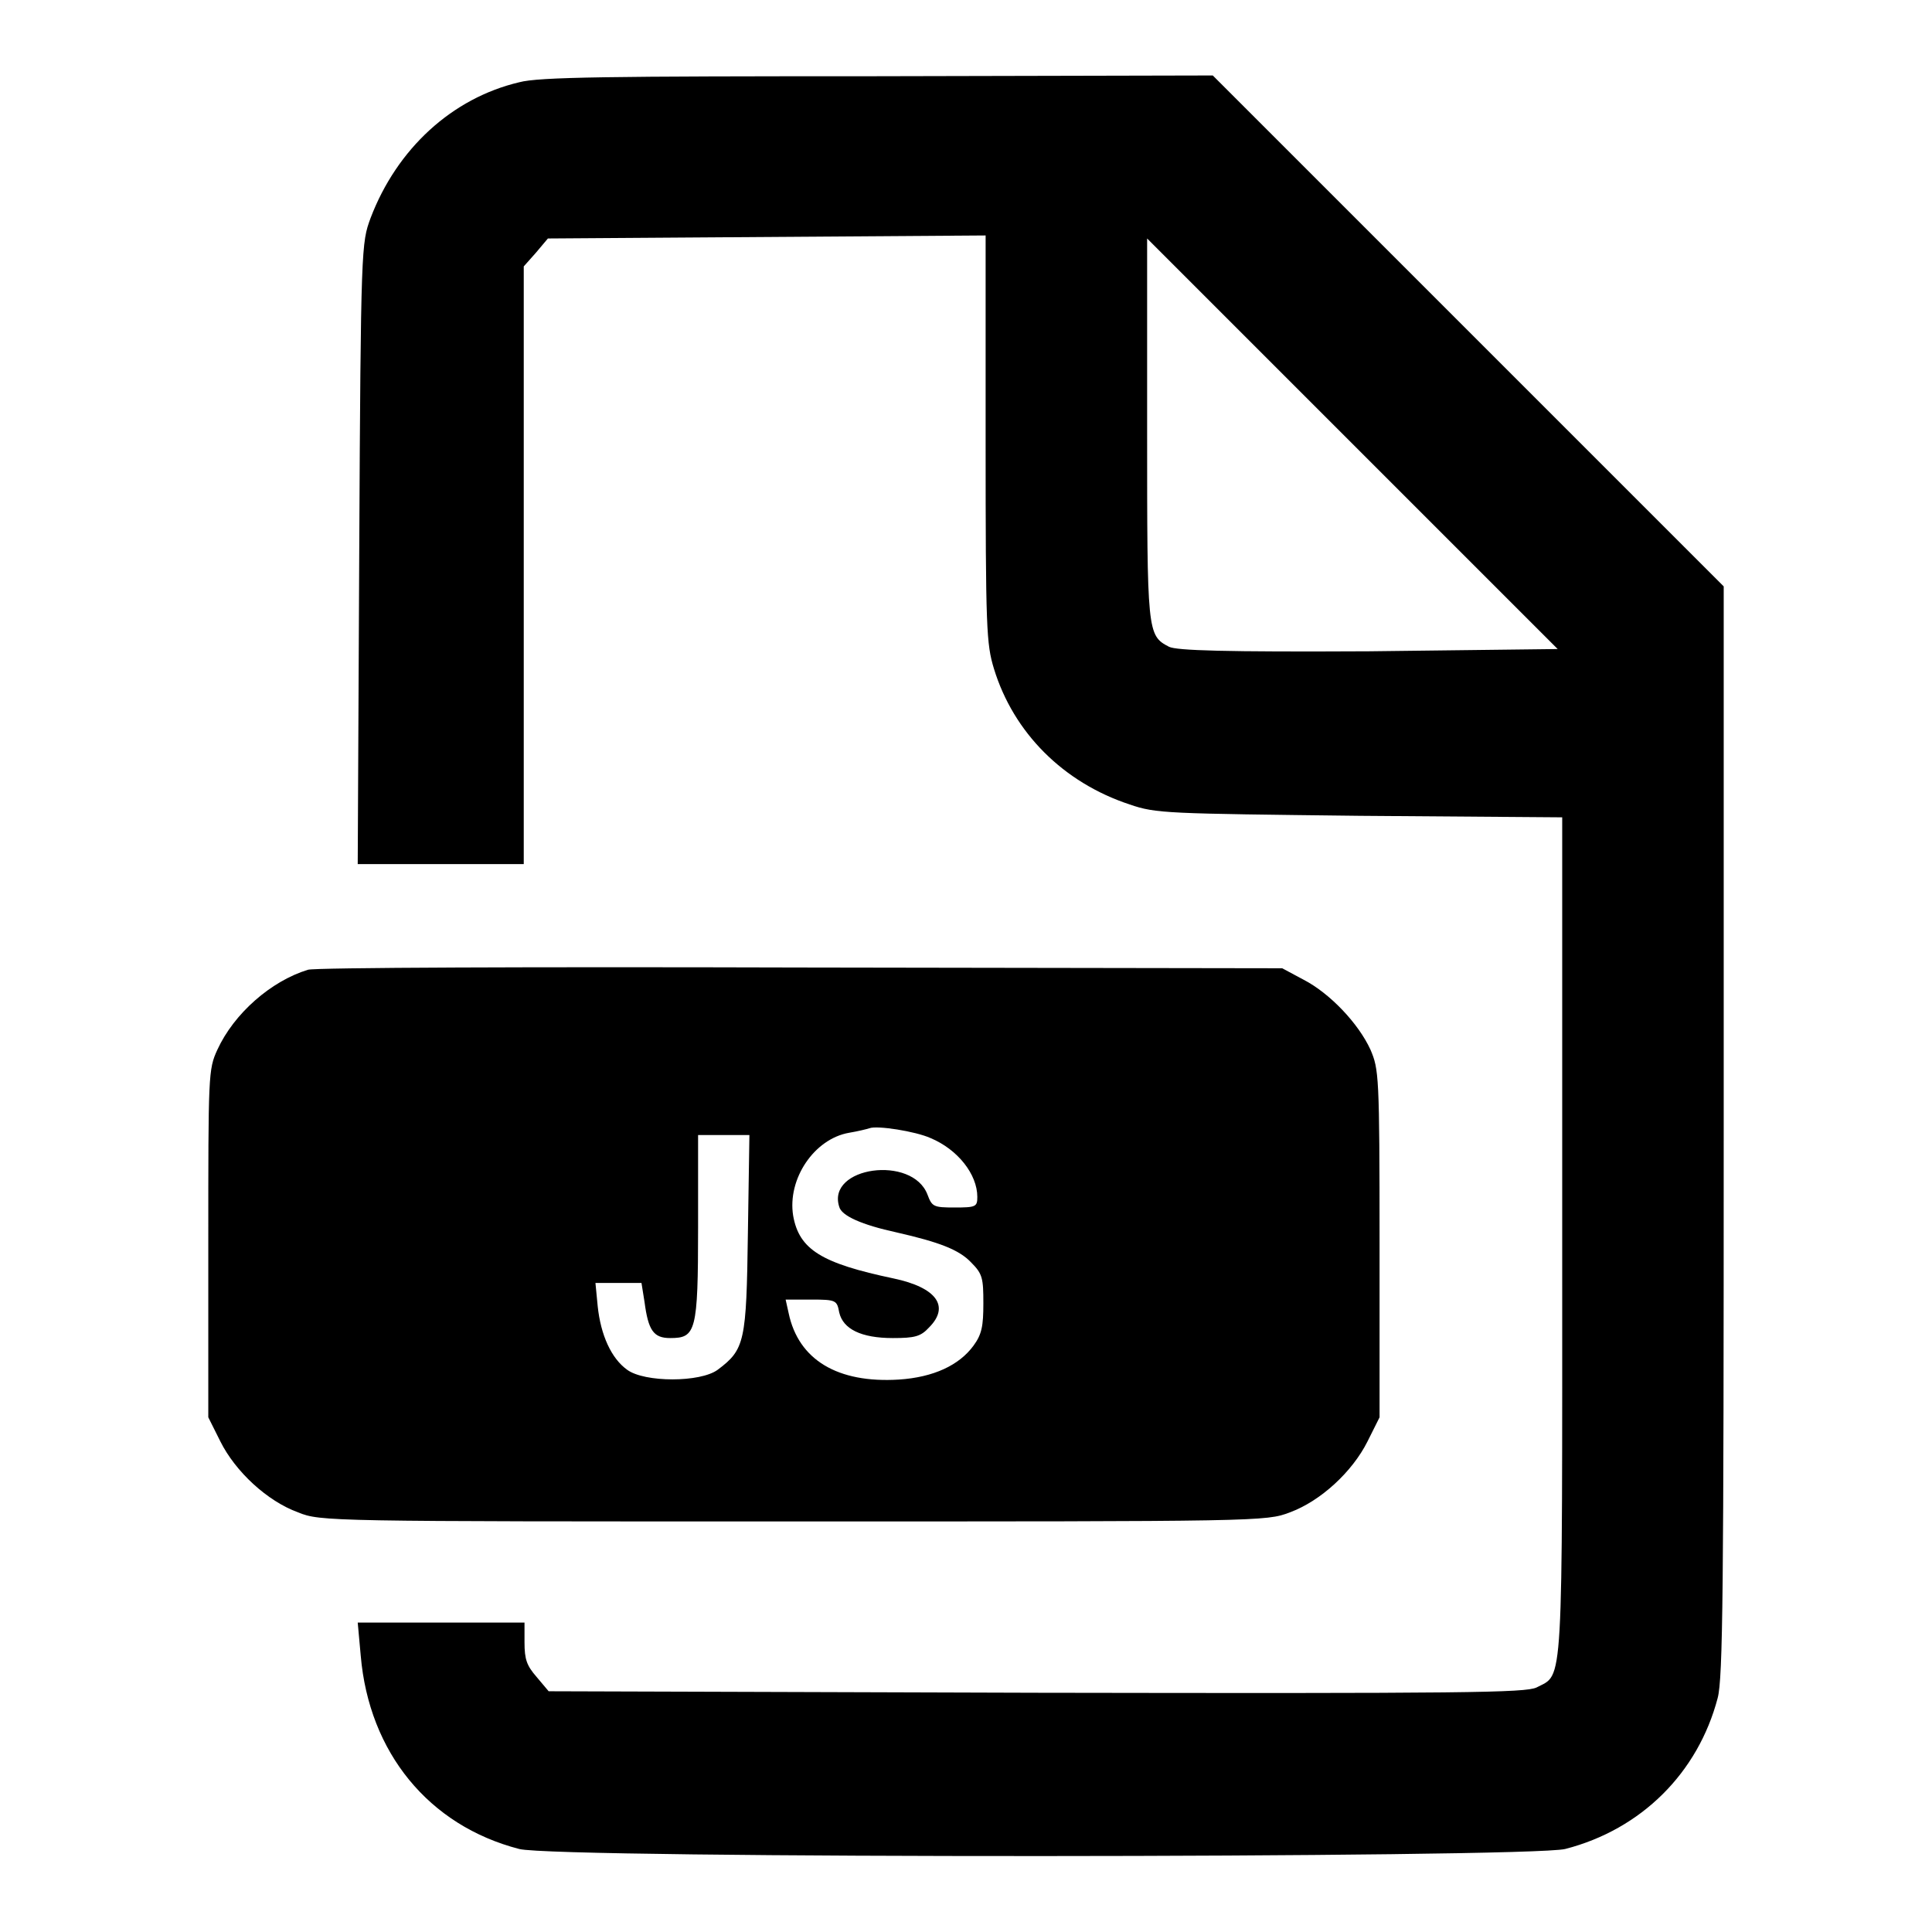
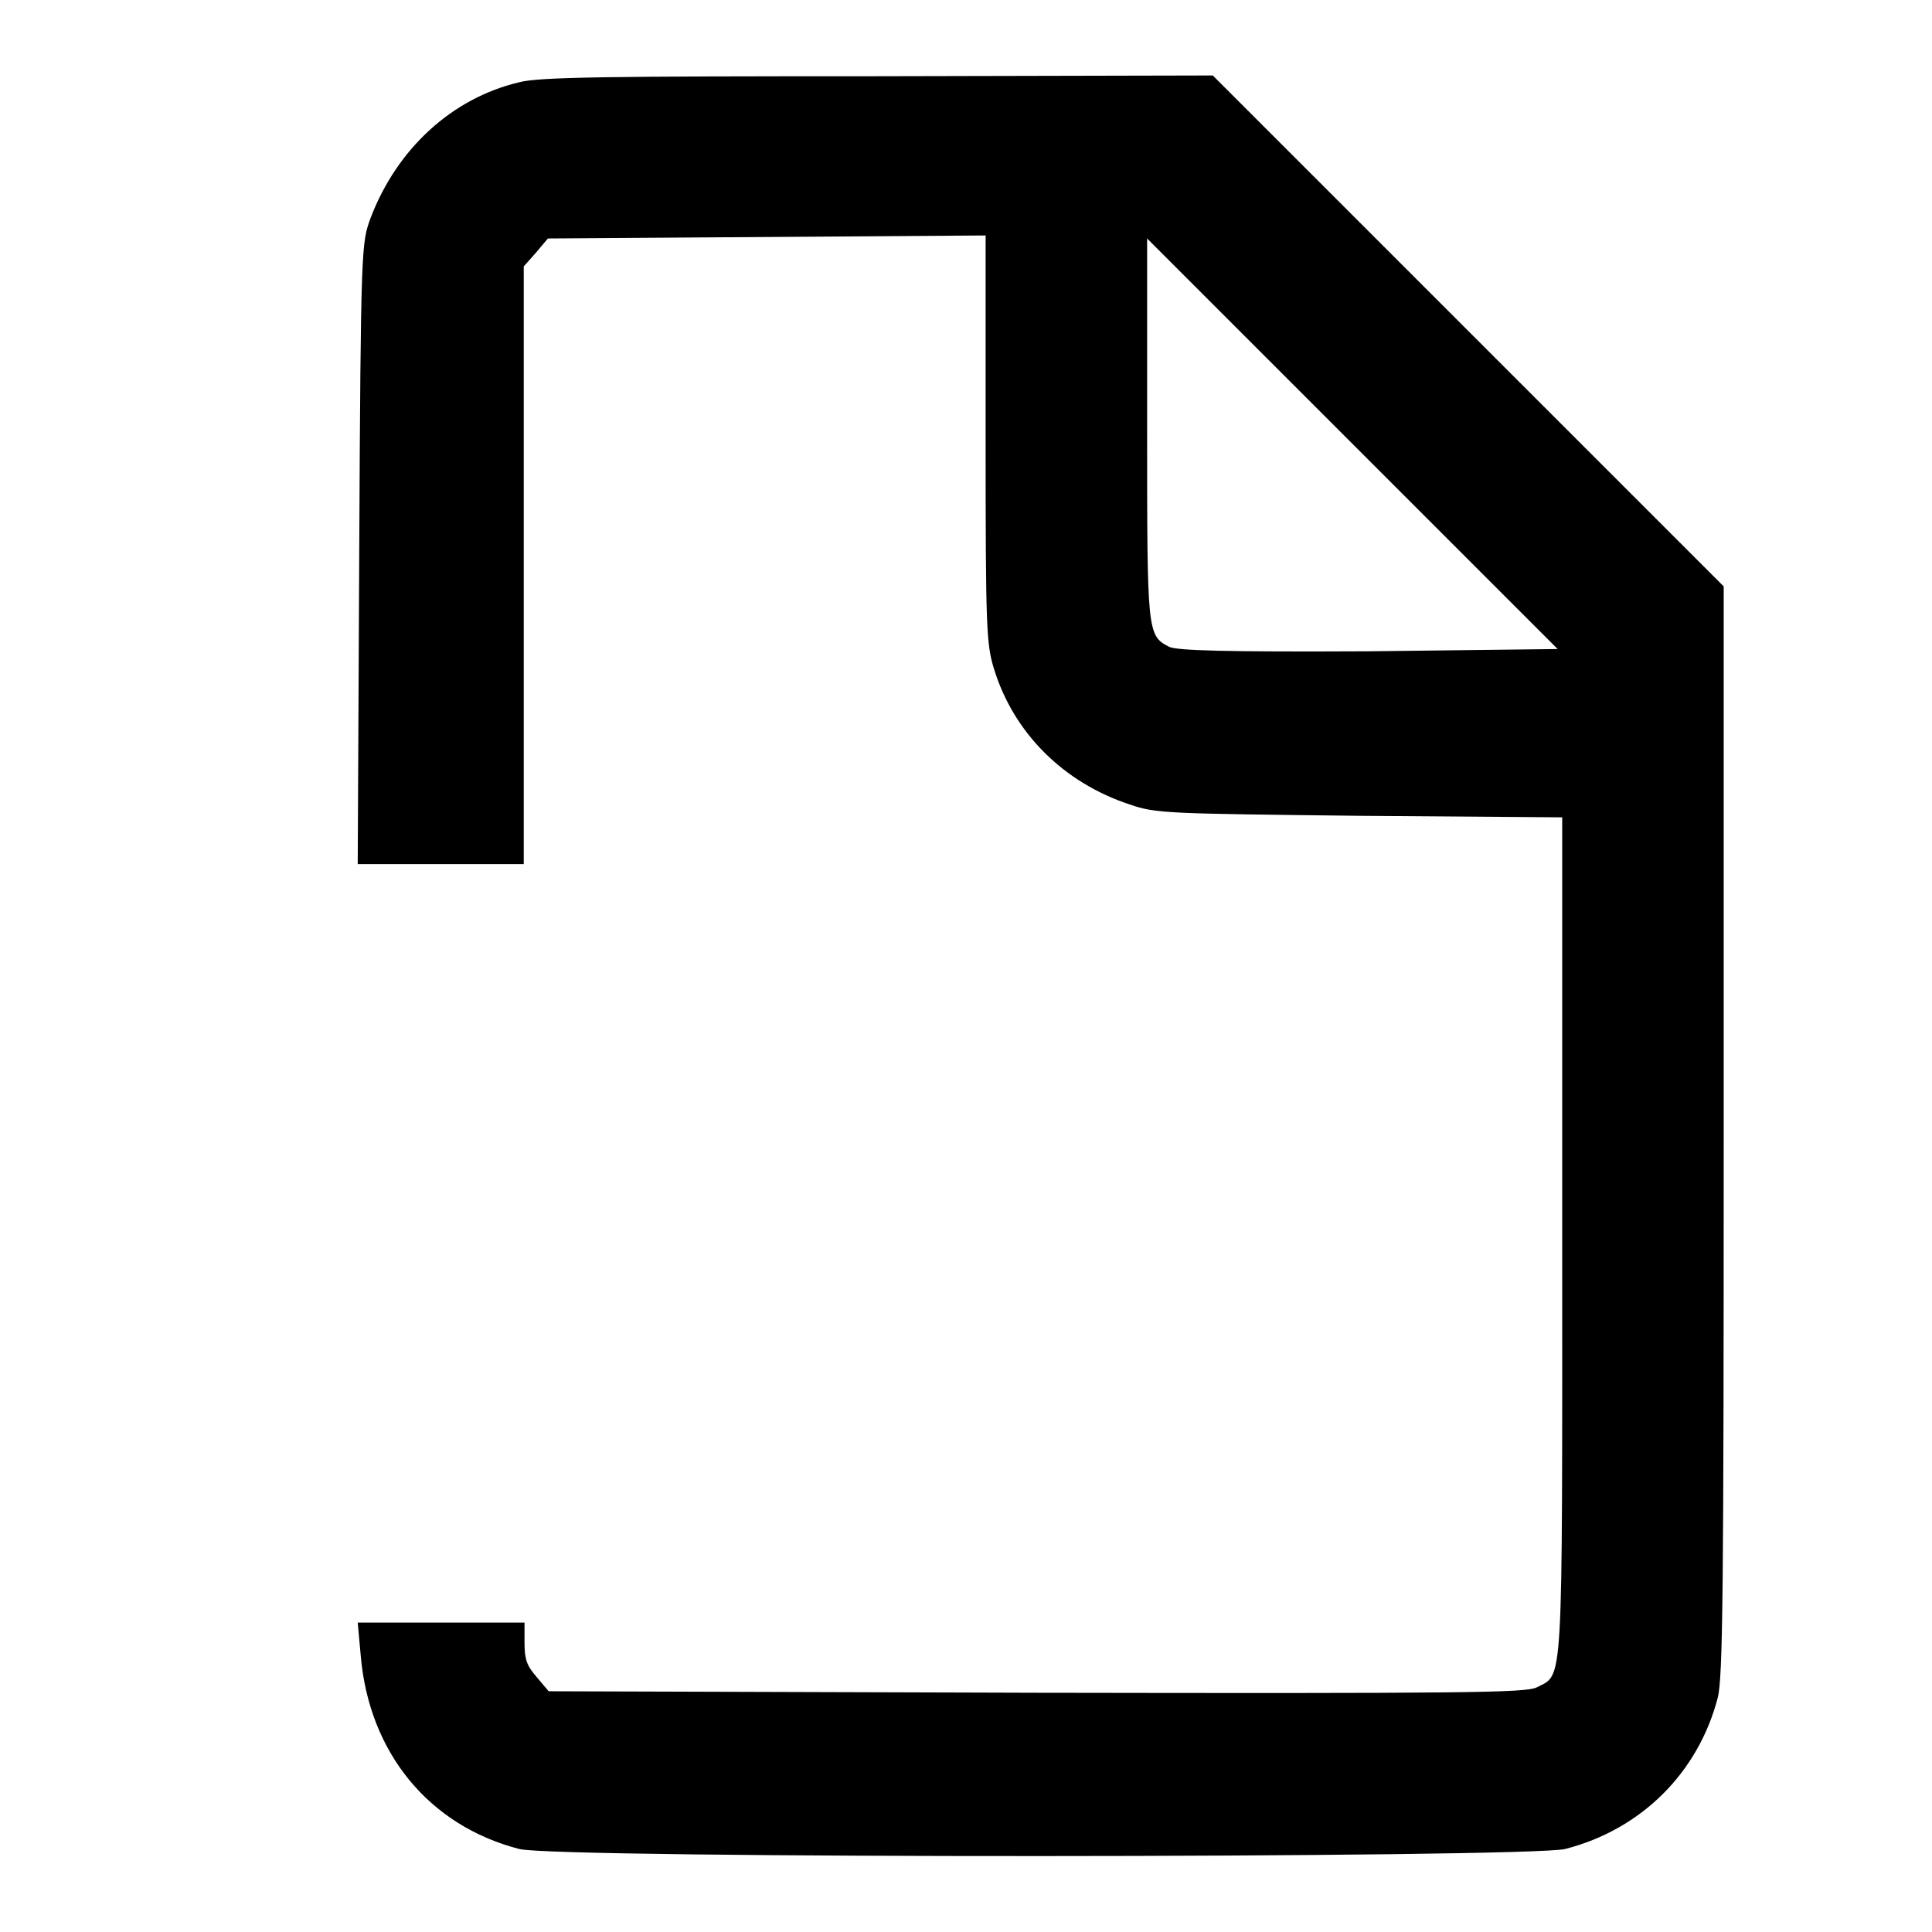
<svg xmlns="http://www.w3.org/2000/svg" version="1.1" x="0px" y="0px" viewBox="0 0 256 256" enable-background="new 0 0 256 256" xml:space="preserve">
  <g>
    <g>
      <g>
        <path fill="#000000" d="M68.8,10.9c-8.9,2.1-16.2,8.8-19.7,18c-1.2,3.3-1.3,3.5-1.5,44.4l-0.2,41.2h11h11V74.9V35.3l1.6-1.8l1.6-1.9l29-0.2l29-0.2v27c0,25.2,0.1,27.1,1.1,30.4c2.6,8.5,9.2,15.1,18,18c3.5,1.2,4.8,1.2,30.5,1.5l26.8,0.2v55.5c0,61.1,0.2,57.9-3.4,59.8c-1.5,0.7-9.2,0.8-66.3,0.7l-64.6-0.2l-1.6-1.9c-1.3-1.5-1.6-2.3-1.6-4.6V215h-11H47.4l0.4,4.4c1.1,12.8,9,22.5,21,25.6c4.9,1.3,133.7,1.2,138.6,0c10.1-2.6,17.6-10.1,20.2-20c0.7-2.6,0.8-14.4,0.8-75.2V77.7l-33.9-33.9L160.7,10l-44.4,0.1C80.5,10.1,71.4,10.2,68.8,10.9z M181.4,86.3c-19.2,0.1-25.5-0.1-26.5-0.6c-2.9-1.5-2.9-1.9-2.9-28.9V31.6l27.2,27.2l27.2,27.2L181.4,86.3z" />
-         <path fill="#000000" d="M40.8,128.5c-4.9,1.5-9.8,5.8-12,10.6c-1.2,2.6-1.2,3.3-1.2,25.7v23l1.6,3.2c2,4,6.2,7.9,10.3,9.4c3,1.2,3.9,1.2,65.7,1.2c61.7,0,62.6,0,65.7-1.2c4.1-1.5,8.3-5.4,10.3-9.4l1.6-3.2v-23c0-22.4-0.1-23.1-1.2-25.7c-1.6-3.5-5.4-7.5-8.9-9.3l-2.8-1.5l-63.8-0.1C70.9,128.1,41.6,128.2,40.8,128.5z M123.3,150.8c3.6,1.5,6.2,4.8,6.2,7.8c0,1.3-0.2,1.4-3,1.4c-2.8,0-3-0.1-3.6-1.7c-2-5.3-13.4-3.7-11.7,1.6c0.3,1.2,3,2.4,7.6,3.4c5.7,1.3,8.3,2.3,9.9,4c1.5,1.5,1.6,2.1,1.6,5.4c0,3-0.2,4.1-1.3,5.6c-1.9,2.6-5.3,4.2-9.9,4.5c-8.1,0.5-13.3-2.6-14.6-8.8l-0.4-1.8h3.4c3.3,0,3.4,0.1,3.7,1.7c0.5,2.2,2.9,3.4,7.1,3.4c2.9,0,3.7-0.2,4.8-1.4c2.8-2.8,1-5.3-4.7-6.5c-9.5-2-12.5-3.8-13.3-8.3c-0.8-4.9,2.8-10.2,7.4-11c1.2-0.2,2.4-0.5,2.7-0.6C116.2,149.1,121.3,149.9,123.3,150.8z M99.1,163.4c-0.2,14.4-0.4,15.4-4,18.1c-2.3,1.7-9.7,1.7-12,0c-2.1-1.5-3.5-4.6-3.9-8.4l-0.3-3.1h3.1H85l0.4,2.5c0.5,3.8,1.2,4.8,3.4,4.8c3.4,0,3.7-0.8,3.7-14.7v-12.2h3.4h3.4L99.1,163.4z" />
      </g>
    </g>
  </g>
</svg>